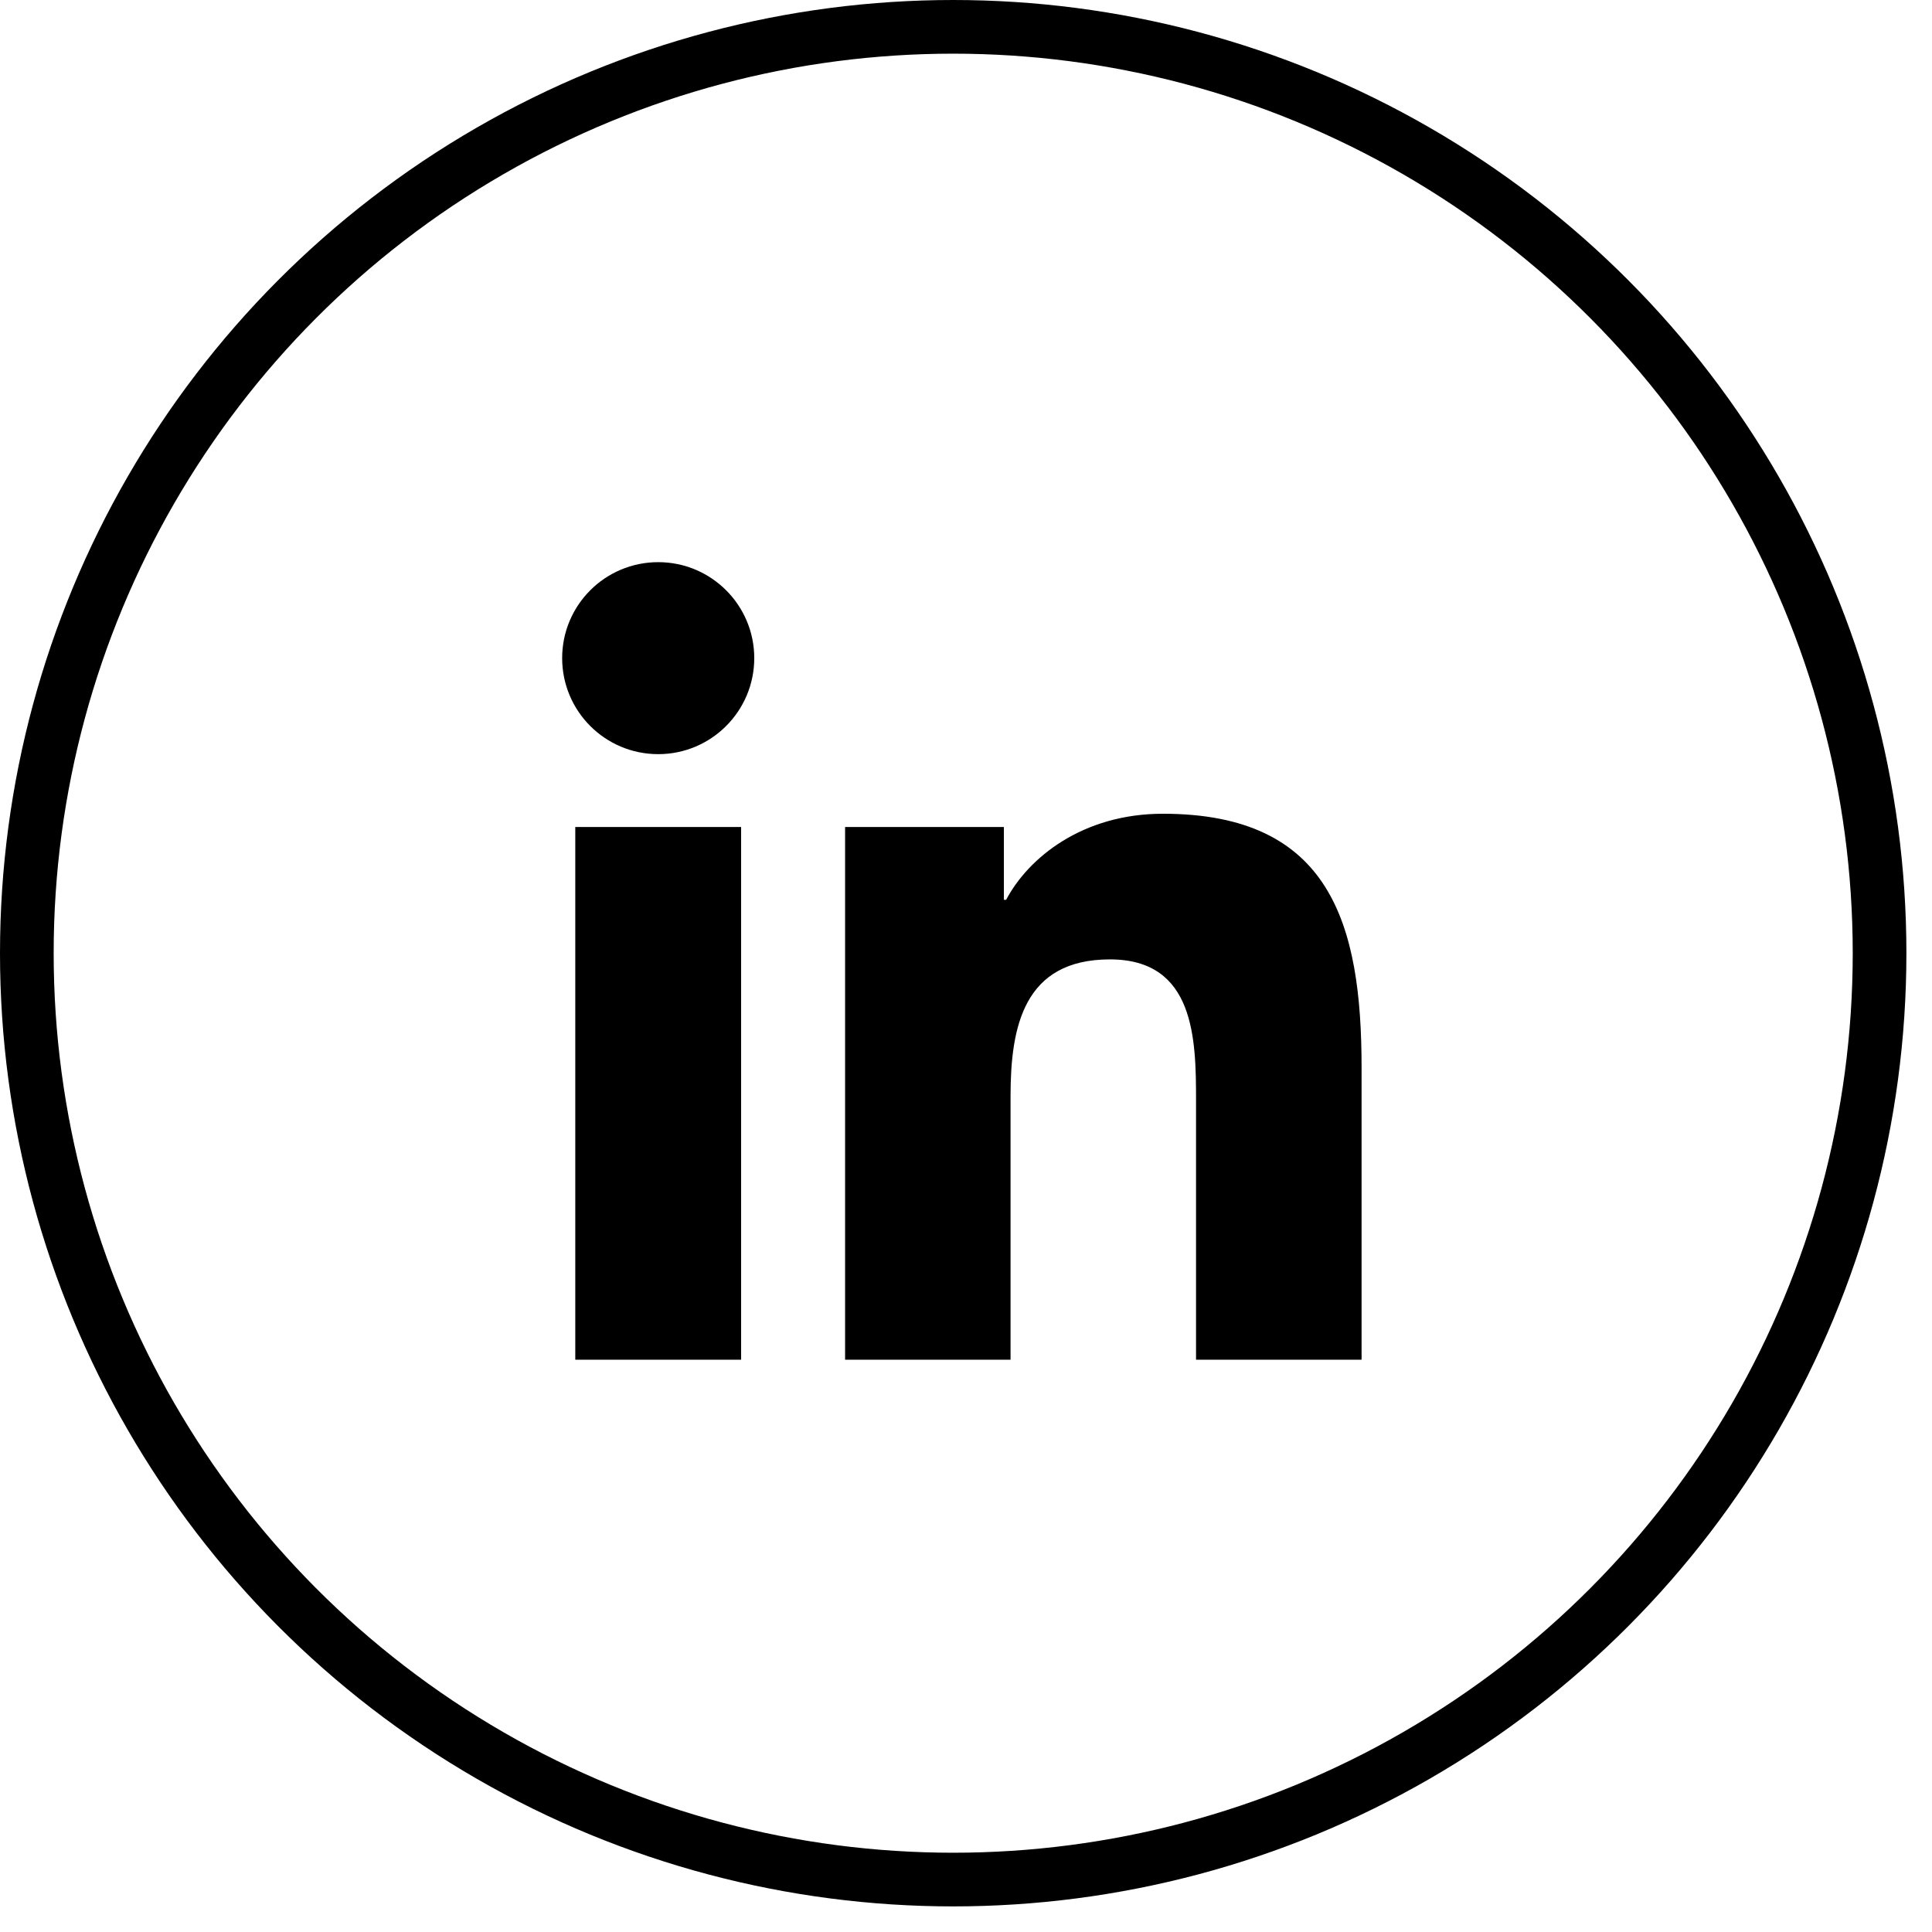
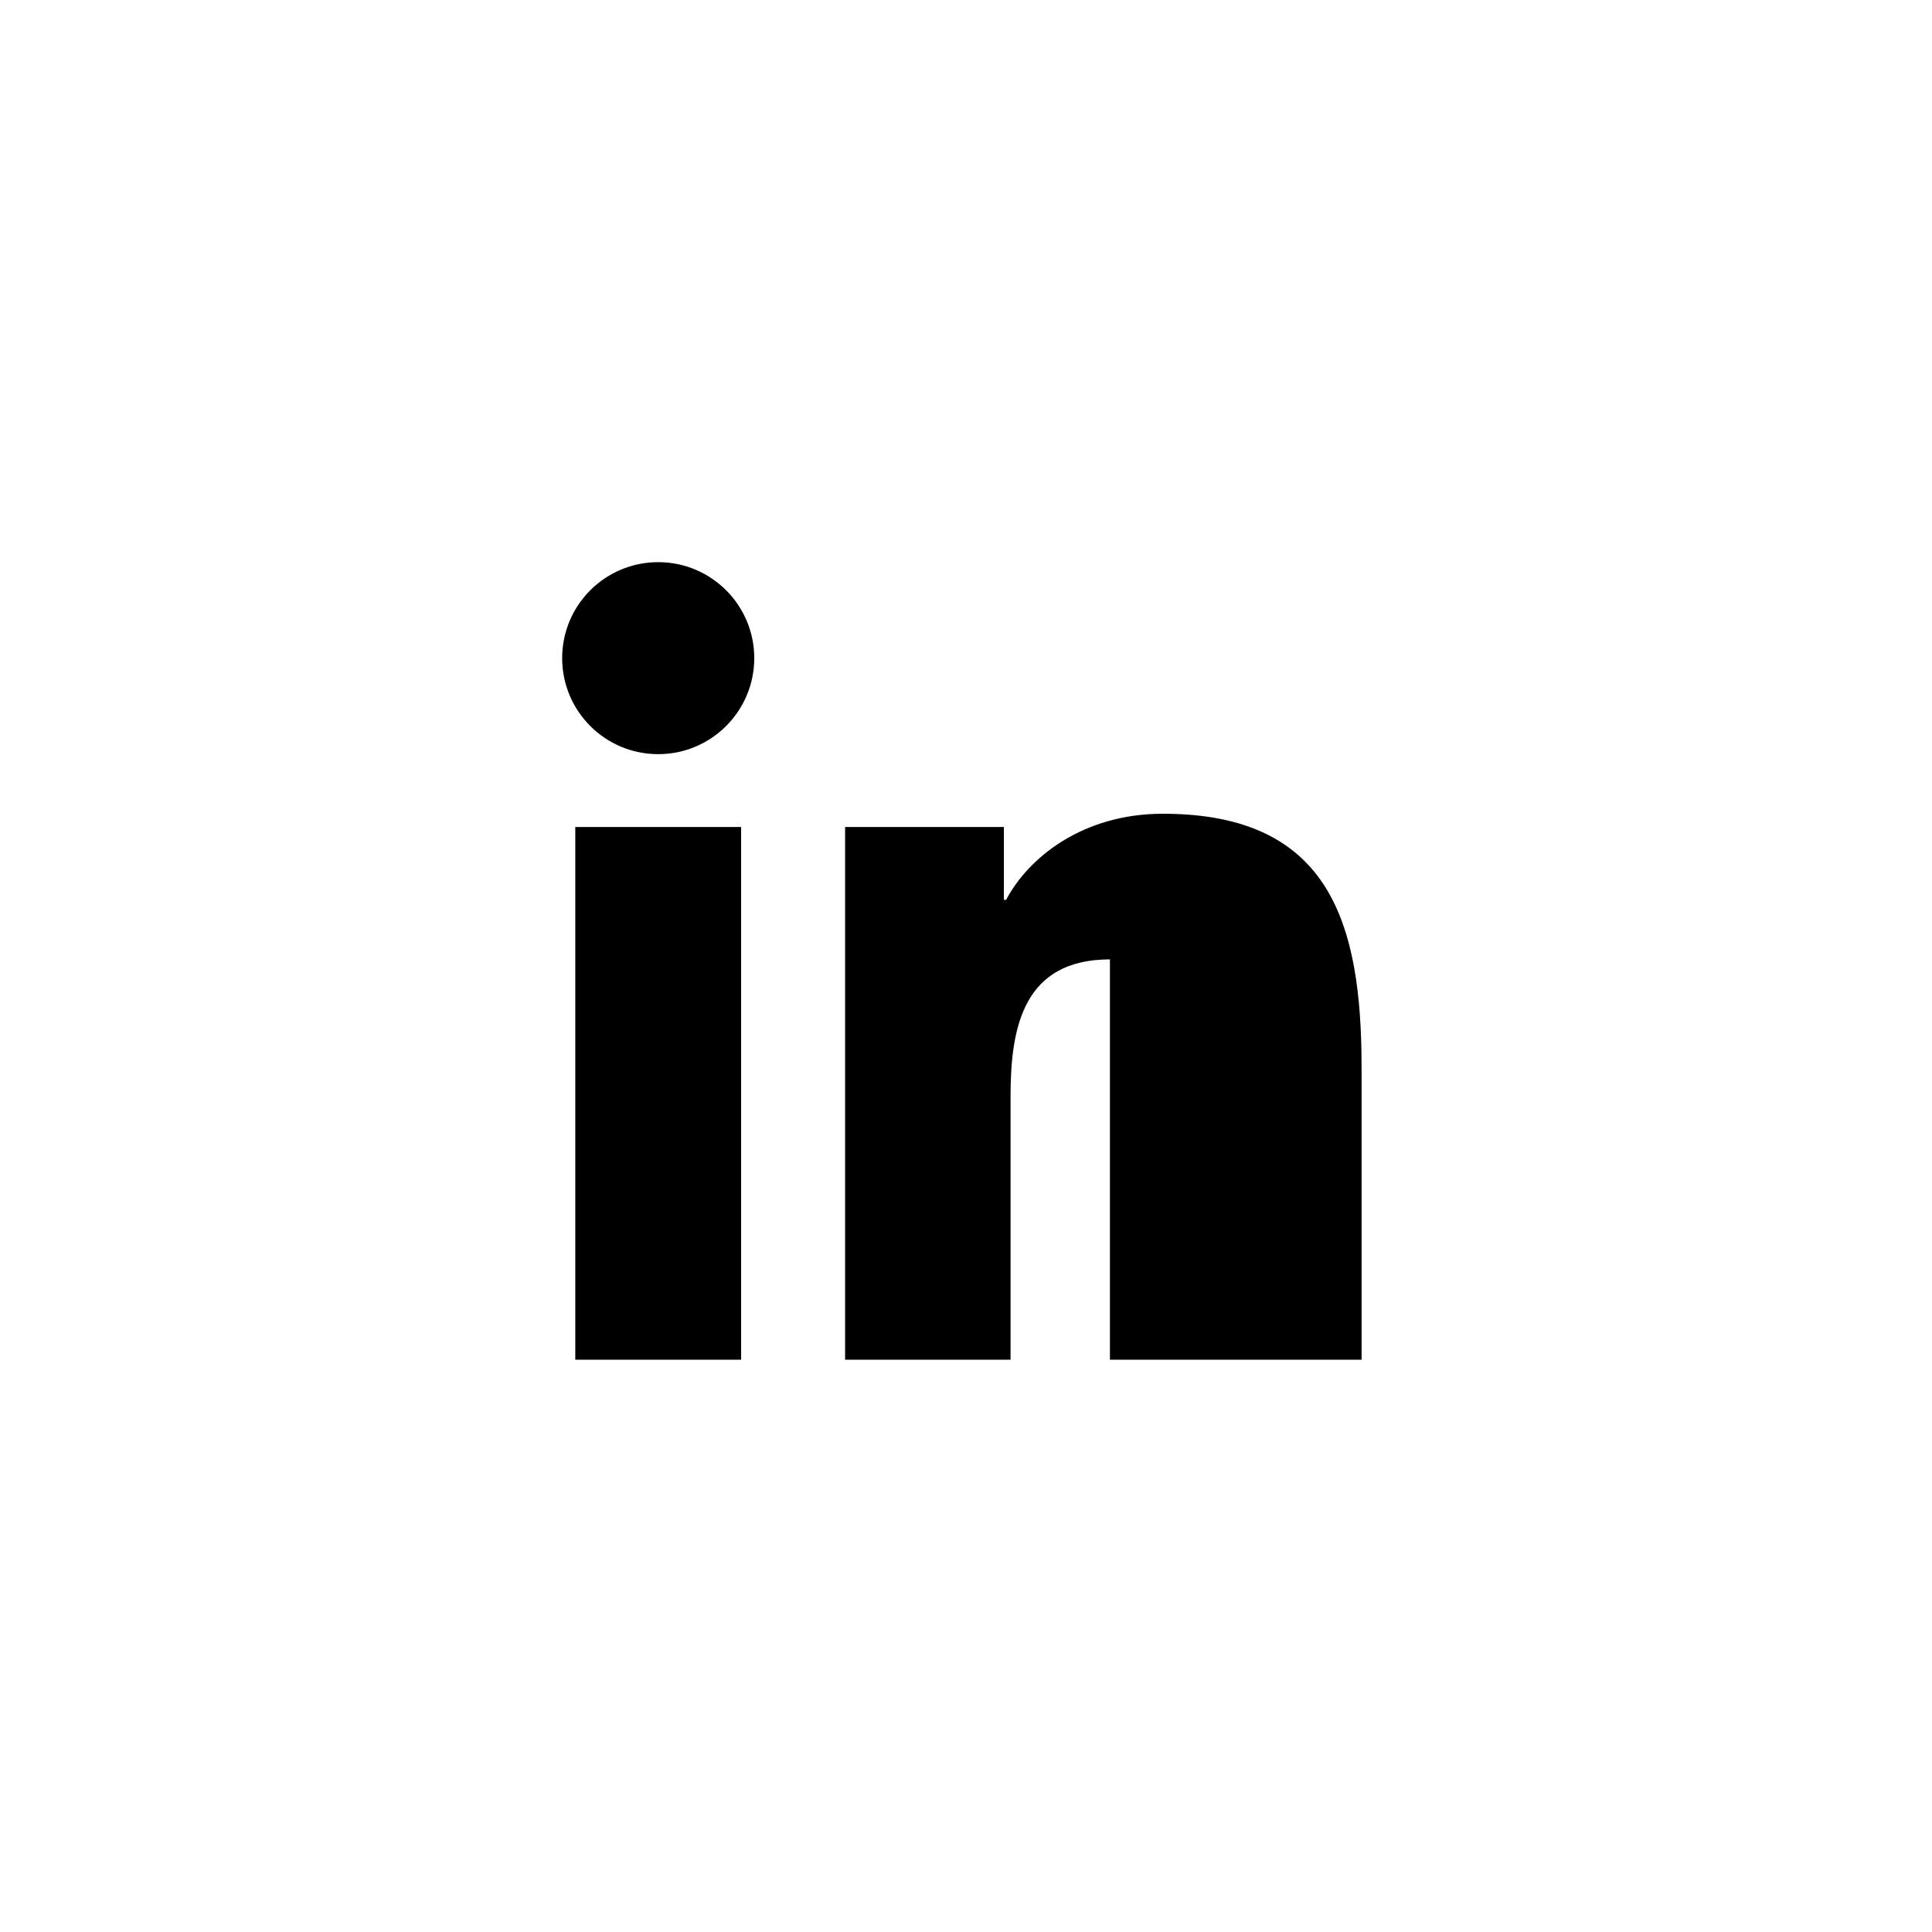
<svg xmlns="http://www.w3.org/2000/svg" width="72" height="72" viewBox="0 0 72 72" fill="none">
  <g id="LinkedIn">
-     <path id="icon_linkin_white" fill-rule="evenodd" clip-rule="evenodd" d="M31.494 50.673H37.66V40.851C37.66 38.262 38.15 35.754 41.364 35.754C44.528 35.754 44.573 38.717 44.573 41.02V50.673H50.742V39.783C50.742 34.435 49.586 30.326 43.338 30.326C40.334 30.326 38.32 31.971 37.496 33.533H37.412V30.819H31.494V50.673ZM24.531 20.95C26.507 20.95 28.109 22.554 28.109 24.526C28.109 26.501 26.507 28.105 24.531 28.105C22.548 28.105 20.95 26.501 20.95 24.526C20.95 22.554 22.548 20.95 24.531 20.95ZM21.439 50.673H27.619V30.819H21.439V50.673Z" fill="black" />
-     <circle id="Ellipse 14" cx="35.523" cy="35.523" r="34.523" stroke="black" stroke-width="2" />
+     <path id="icon_linkin_white" fill-rule="evenodd" clip-rule="evenodd" d="M31.494 50.673H37.66V40.851C37.66 38.262 38.15 35.754 41.364 35.754V50.673H50.742V39.783C50.742 34.435 49.586 30.326 43.338 30.326C40.334 30.326 38.32 31.971 37.496 33.533H37.412V30.819H31.494V50.673ZM24.531 20.95C26.507 20.95 28.109 22.554 28.109 24.526C28.109 26.501 26.507 28.105 24.531 28.105C22.548 28.105 20.95 26.501 20.95 24.526C20.95 22.554 22.548 20.95 24.531 20.95ZM21.439 50.673H27.619V30.819H21.439V50.673Z" fill="black" />
  </g>
</svg>